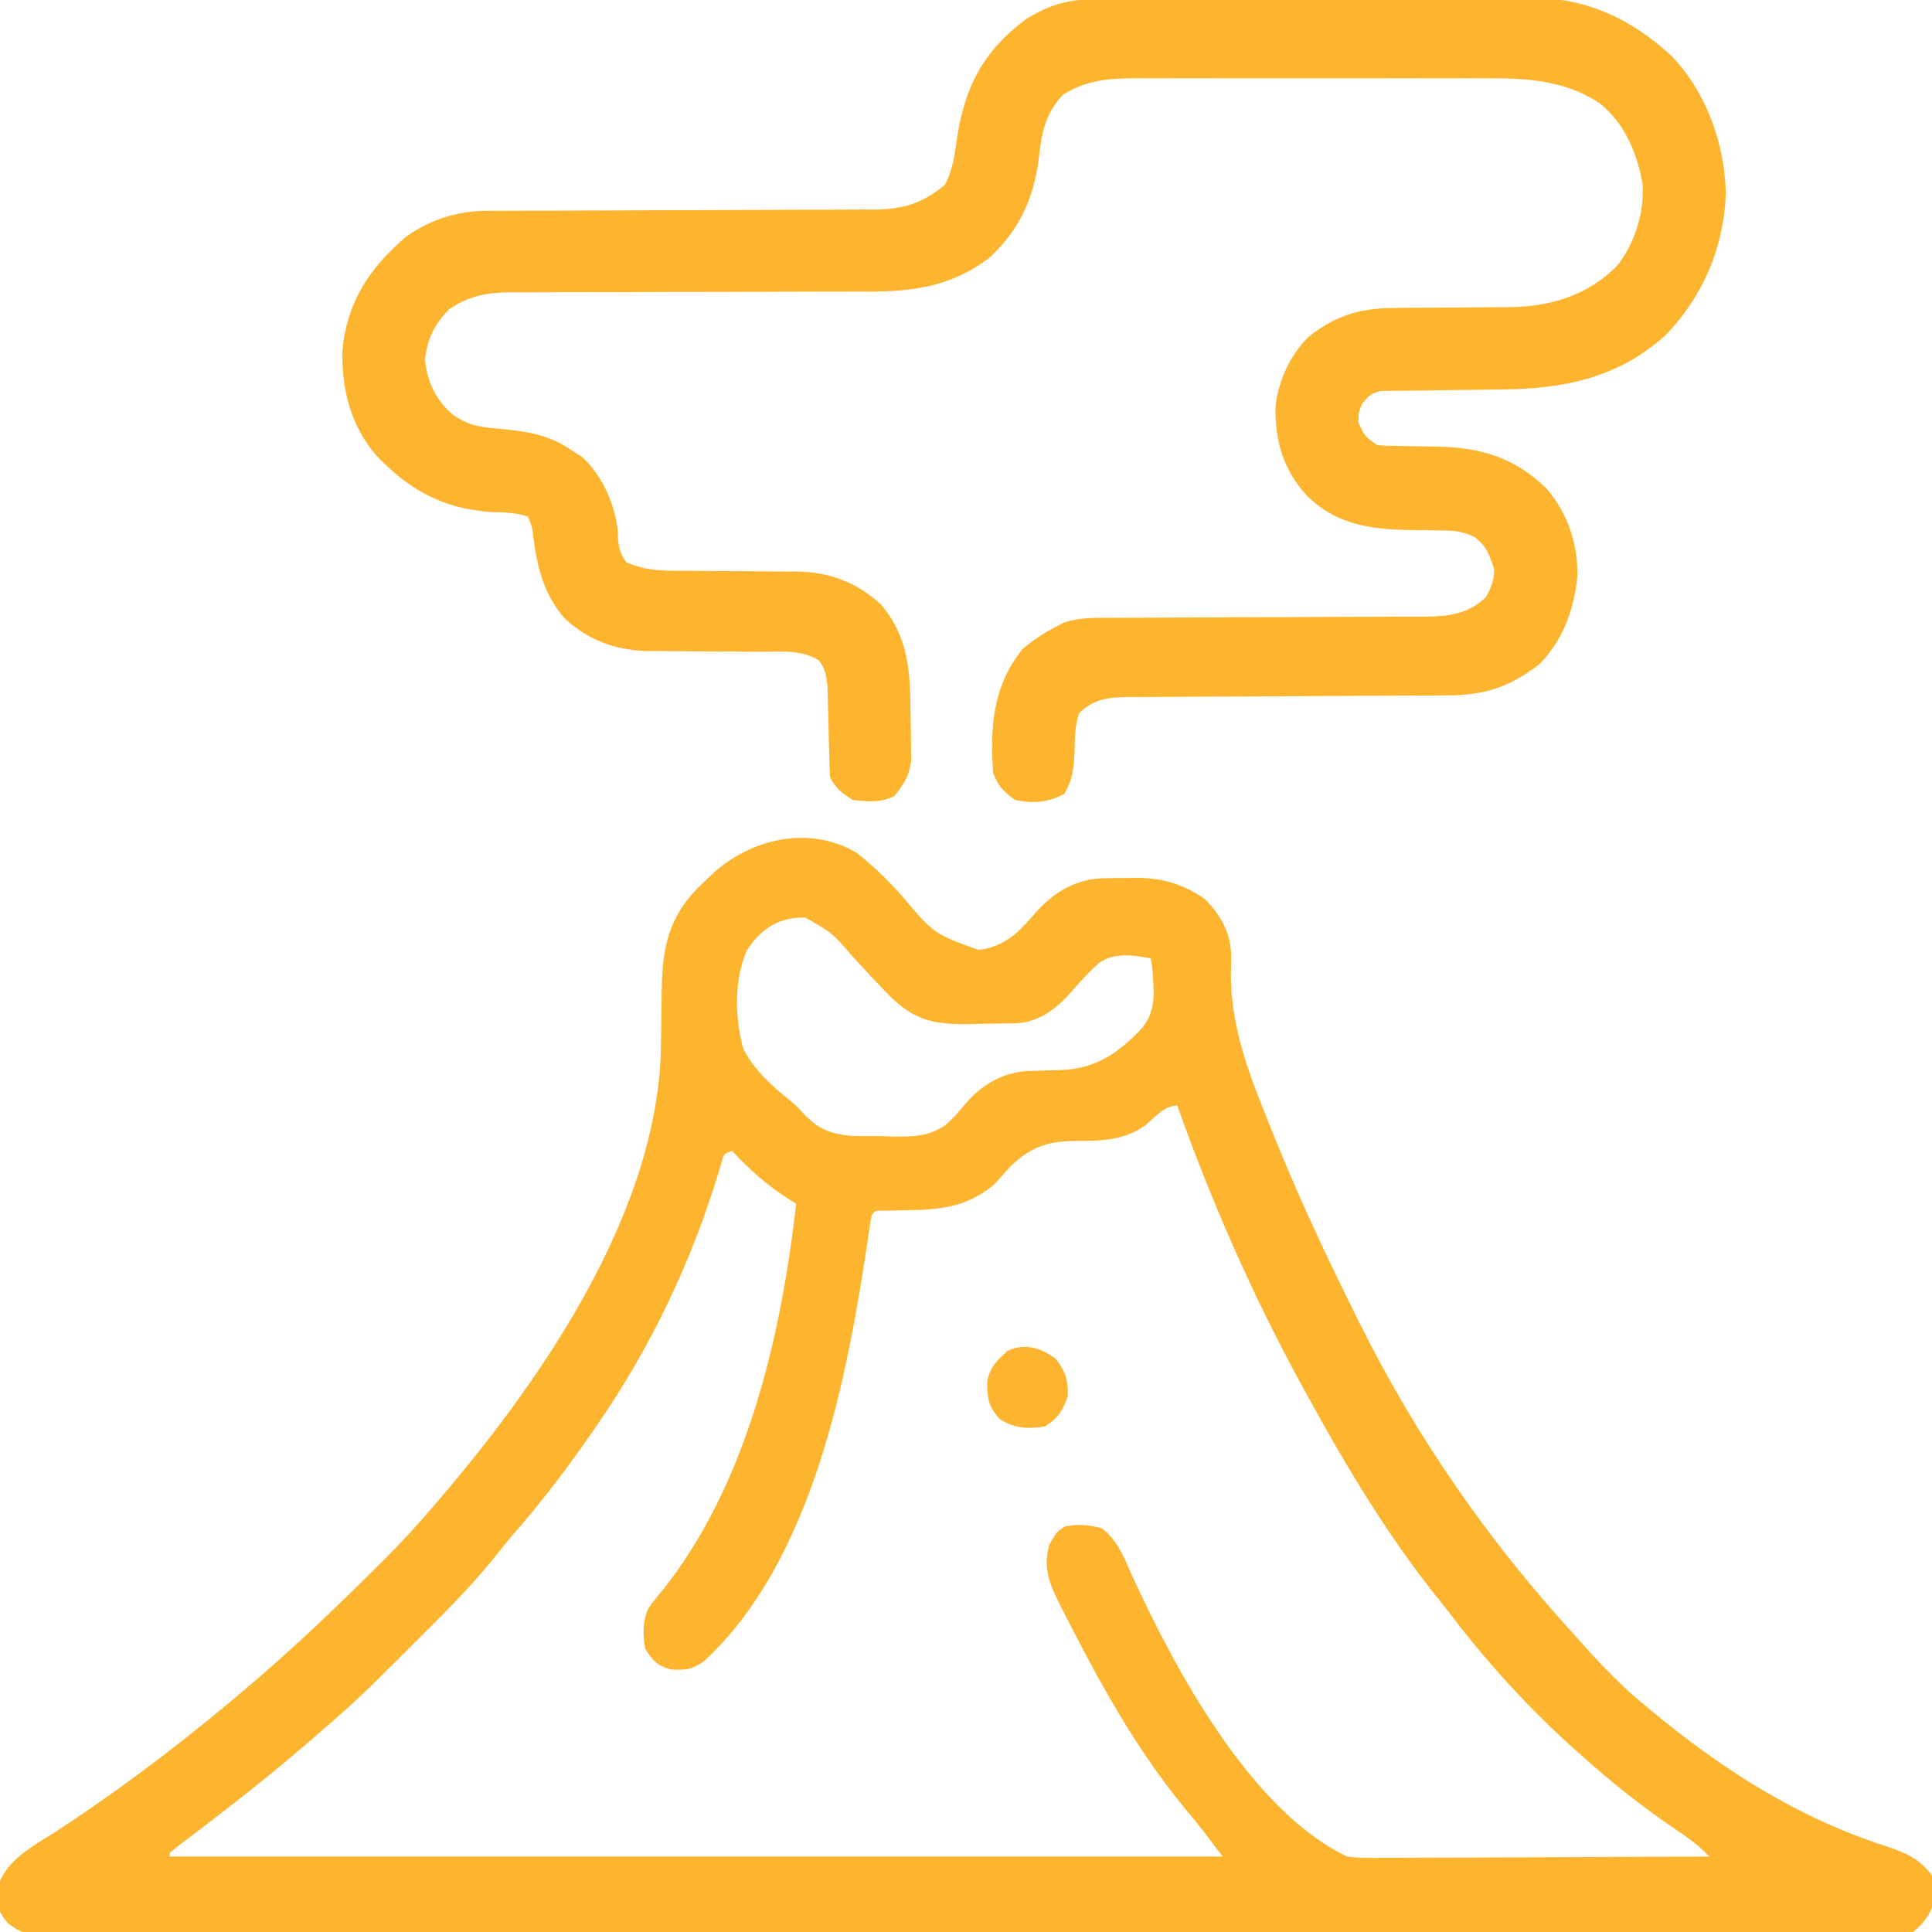
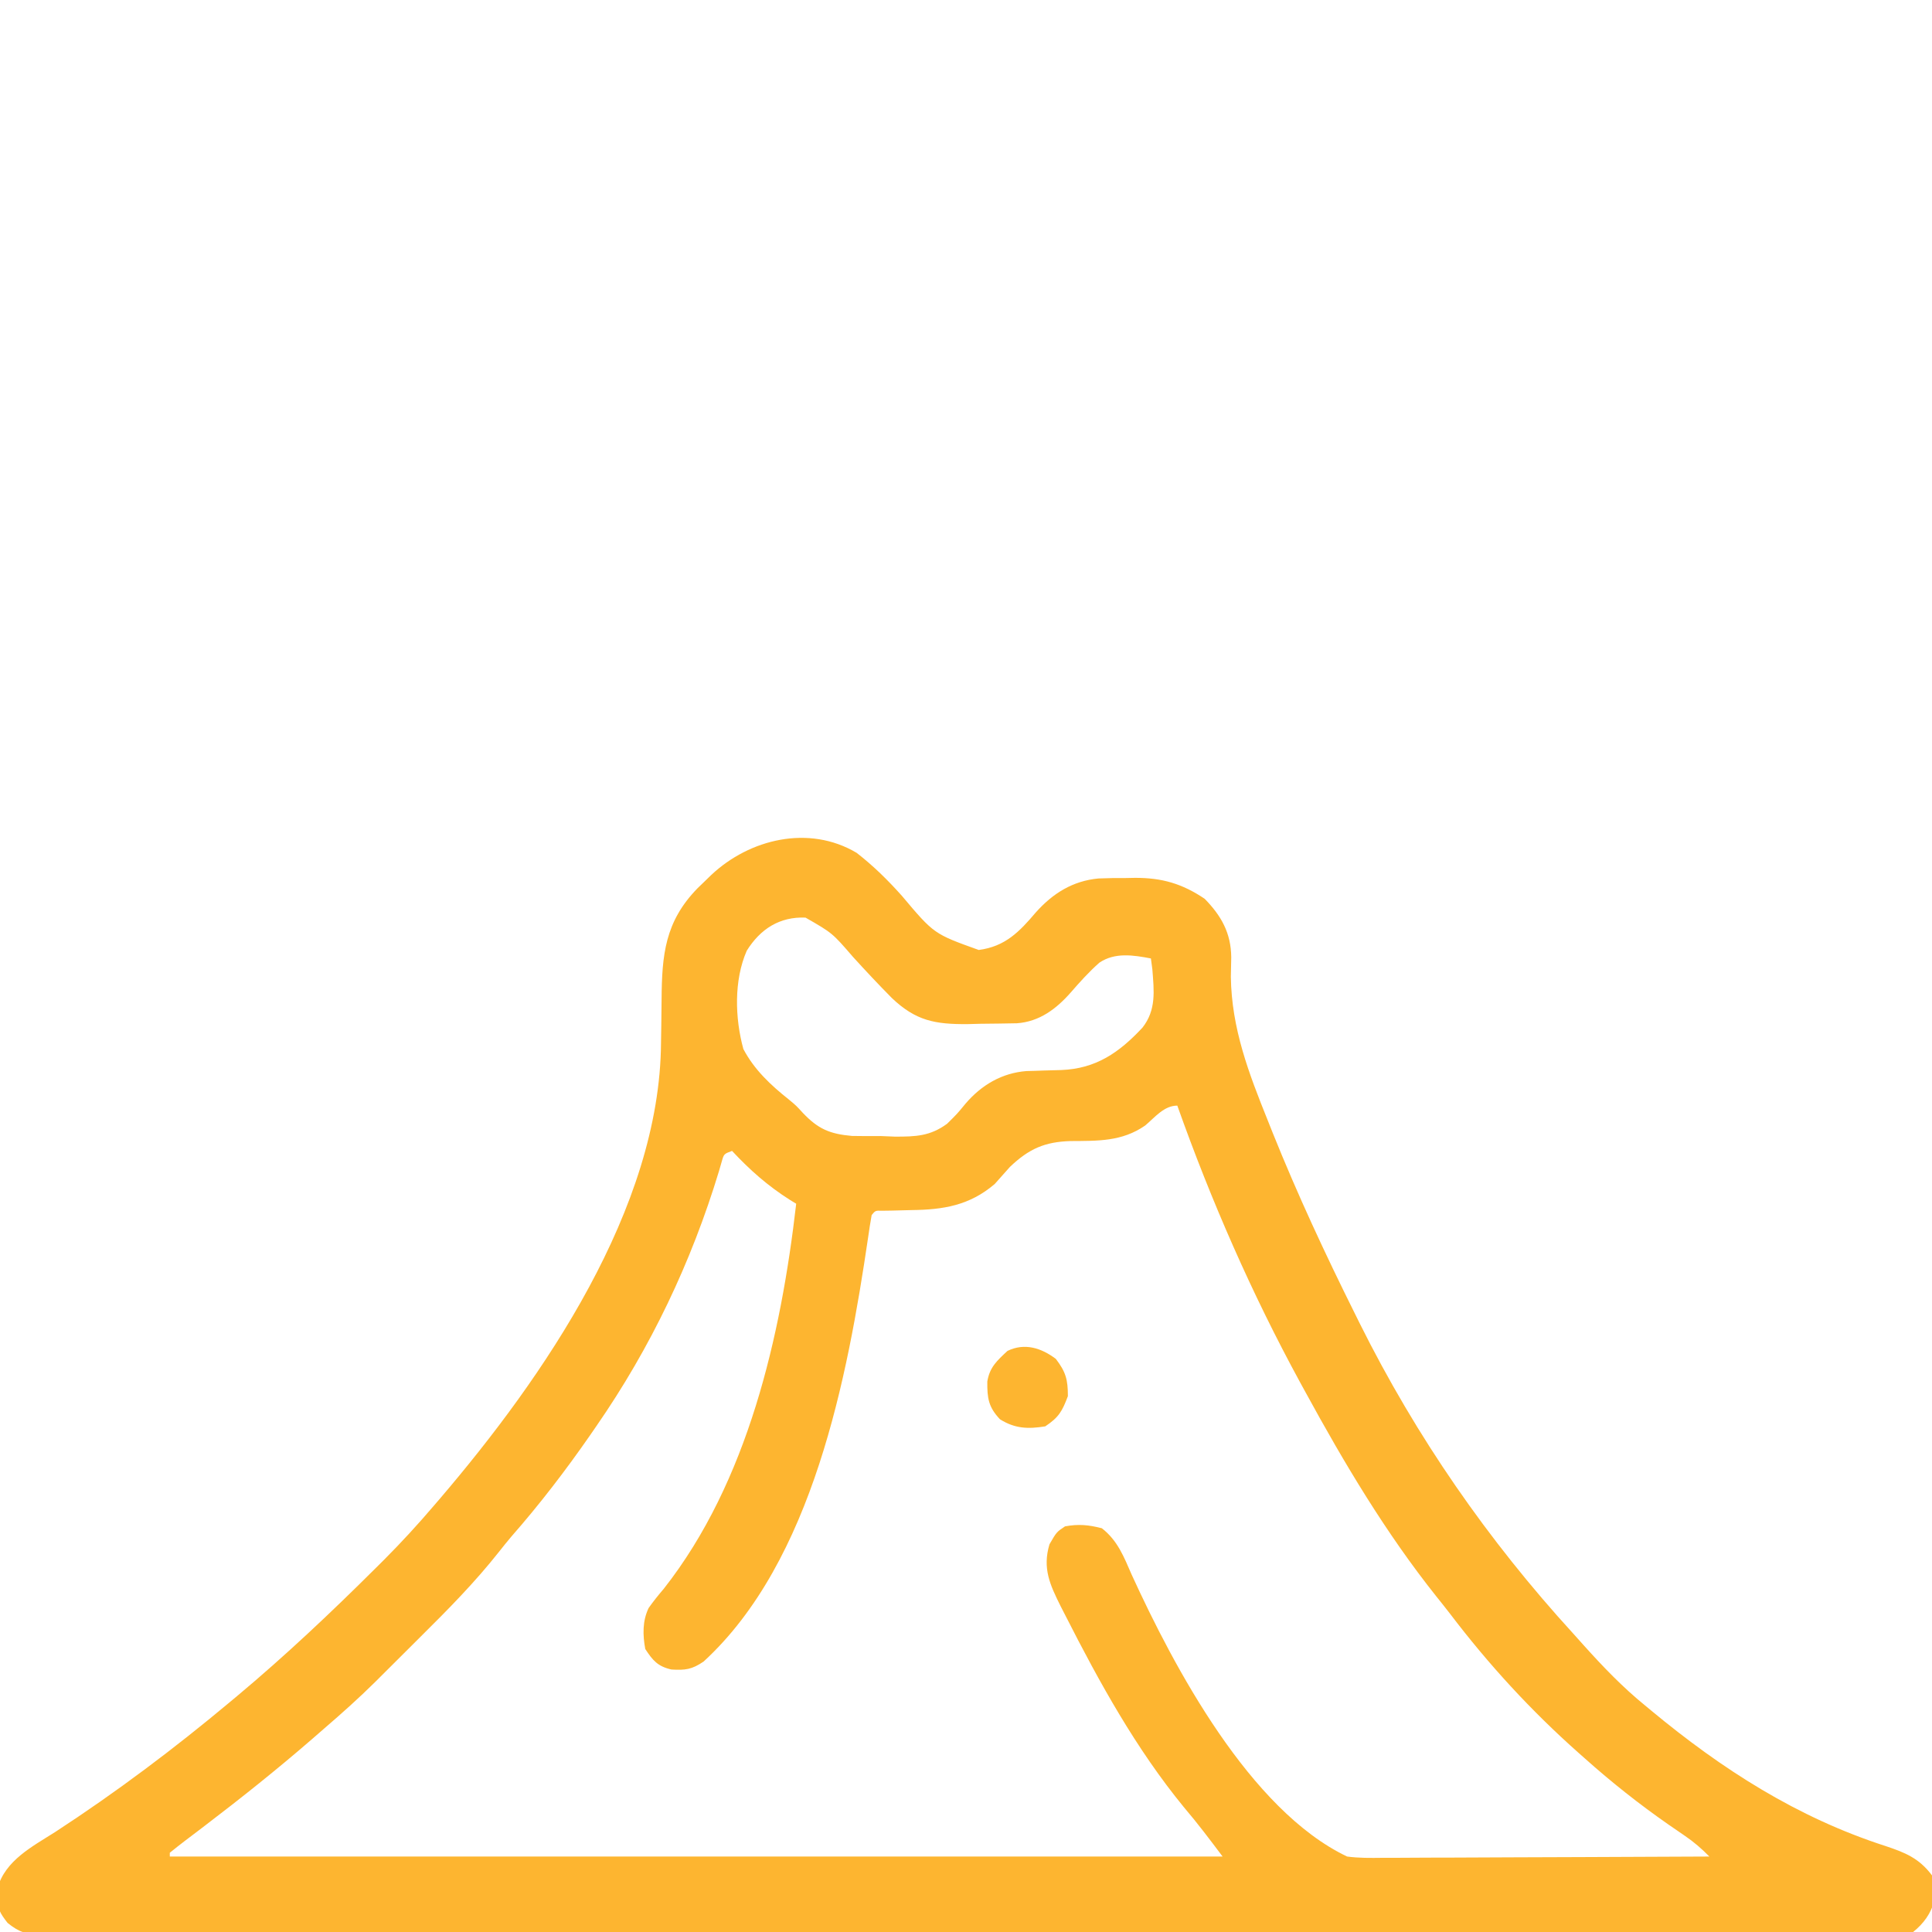
<svg xmlns="http://www.w3.org/2000/svg" width="512" height="512" viewBox="0 0 512 512" fill="none">
  <g clip-path="url(#clip0_387_377)">
    <path d="M227 226C231.403 229.417 235.305 233.245 239.008 237.402C247.507 247.496 247.507 247.496 259.375 251.75C266.366 250.85 270.15 246.935 274.5 241.797C279.02 236.74 284.28 233.439 291.124 232.802C293.545 232.695 295.952 232.678 298.375 232.687C299.187 232.671 299.999 232.655 300.836 232.639C307.947 232.633 313.267 234.161 319.25 238.187C323.669 242.706 326.226 247.259 326.293 253.68C326.262 255.411 326.226 257.143 326.188 258.875C326.386 272.61 330.923 284.383 336 297C336.432 298.083 336.863 299.167 337.308 300.284C343.833 316.518 351.204 332.341 359 348C359.672 349.358 359.672 349.358 360.358 350.744C375.328 380.805 394.352 408.239 417 433C417.911 434.015 418.821 435.031 419.73 436.047C424.857 441.751 430.038 447.156 436 452C436.515 452.427 437.03 452.855 437.561 453.295C456.391 468.912 476.277 481.666 499.703 489.225C504.901 490.958 508.598 492.455 512 497C512.664 499.246 512.664 499.246 512.625 501.437C512.638 502.158 512.651 502.879 512.664 503.621C511.676 507.161 509.823 509.712 507 512C503.923 512.602 501.631 512.808 498.559 512.752C497.707 512.761 496.855 512.769 495.977 512.778C493.109 512.799 490.243 512.777 487.375 512.755C485.303 512.761 483.232 512.77 481.16 512.781C475.457 512.804 469.755 512.79 464.052 512.77C457.906 512.754 451.761 512.773 445.615 512.787C434.267 512.809 422.92 512.803 411.572 512.783C401.09 512.765 390.607 512.759 380.125 512.764C379.43 512.764 378.735 512.764 378.019 512.765C375.199 512.766 372.378 512.767 369.557 512.769C343.089 512.782 316.621 512.761 290.152 512.724C266.628 512.691 243.104 512.687 219.58 512.707C213.557 512.712 207.533 512.717 201.51 512.721C200.397 512.722 200.397 512.722 199.263 512.723C179.616 512.738 159.969 512.73 140.322 512.714C138.208 512.713 136.094 512.711 133.981 512.71C132.579 512.708 131.176 512.707 129.774 512.706C119.298 512.698 108.821 512.702 98.344 512.712C86.434 512.723 74.523 512.715 62.613 512.684C56.532 512.669 50.452 512.662 44.371 512.677C38.81 512.69 33.249 512.68 27.688 512.651C25.671 512.645 23.654 512.647 21.637 512.658C18.905 512.673 16.174 512.656 13.441 512.632C12.65 512.643 11.86 512.655 11.045 512.666C7.003 512.596 5.207 512.166 2.014 509.601C-0.05 506.935 -0.684 505.869 -0.625 502.562C-0.638 501.842 -0.651 501.121 -0.664 500.379C1.391 493.016 8.591 489.337 14.625 485.5C30.827 474.939 46.17 463.406 61 451C61.894 450.254 61.894 450.254 62.807 449.494C75.599 438.792 87.684 427.39 99.5 415.625C100.242 414.888 100.983 414.151 101.747 413.392C106.369 408.757 110.756 403.982 115 399C115.538 398.374 116.077 397.747 116.631 397.102C144.003 365.069 174.908 320.268 175.176 276.293C175.199 274.804 175.223 273.315 175.248 271.826C175.283 269.509 175.312 267.193 175.326 264.876C175.408 253.016 176.236 244.259 184.82 235.432C185.416 234.856 186.011 234.281 186.625 233.687C187.25 233.081 187.874 232.474 188.518 231.849C198.618 222.373 214.323 218.479 227 226ZM197.898 251.948C194.457 259.811 194.764 269.857 197 278C199.887 283.492 204.265 287.586 209.083 291.407C211 293 211 293 212.749 294.915C216.8 299.186 219.881 300.507 225.773 301.035C228.307 301.081 230.841 301.089 233.375 301.062C234.638 301.115 235.902 301.167 237.203 301.221C242.665 301.223 246.498 301.103 250.988 297.806C253.646 295.19 253.646 295.19 255.899 292.449C260.118 287.531 265.508 284.352 272.011 283.842C273.054 283.816 273.054 283.816 274.117 283.789C274.889 283.761 275.661 283.732 276.457 283.703C278.061 283.651 279.665 283.607 281.27 283.57C290.434 283.204 296.553 278.989 302.762 272.34C306.46 267.631 305.824 262.595 305.387 256.894C305.259 255.939 305.131 254.984 305 254C300.364 253.112 295.469 252.334 291.351 255.113C288.598 257.54 286.196 260.221 283.789 262.984C279.939 267.368 275.46 270.756 269.491 271.177C266.265 271.243 263.039 271.285 259.812 271.312C258.701 271.341 257.589 271.37 256.443 271.4C247.778 271.467 242.723 270.53 236.379 264.515C232.855 260.961 229.436 257.307 226.066 253.607C220.575 247.25 220.575 247.25 213.469 243.176C206.639 242.891 201.508 246.163 197.898 251.948ZM303.484 298.273C297.328 302.552 290.921 302.342 283.721 302.391C276.882 302.599 272.722 304.415 267.664 309.219C266.307 310.737 264.953 312.258 263.602 313.781C256.949 319.455 250.022 320.593 241.5 320.687C239.719 320.729 237.937 320.775 236.156 320.824C235.381 320.835 234.606 320.846 233.807 320.858C231.979 320.805 231.979 320.805 231 322C230.641 323.981 230.337 325.971 230.055 327.965C224.595 365.006 215.436 413.723 186.465 440.328C183.351 442.44 181.596 442.659 177.938 442.437C174.32 441.621 172.987 440.043 171 437C170.321 433.277 170.235 429.594 171.894 426.137C173.159 424.339 174.512 422.673 175.938 421C198.188 392.685 206.955 354.13 211 319C210.443 318.66 209.886 318.319 209.312 317.969C203.464 314.254 198.716 310.063 194 305C191.84 305.803 191.84 305.803 191.261 307.856C191.025 308.672 190.79 309.488 190.547 310.328C183.213 334.529 172.418 357.193 158 378C157.47 378.769 156.94 379.537 156.395 380.329C149.887 389.706 143.029 398.644 135.504 407.225C134.381 408.551 133.29 409.904 132.217 411.271C125.865 419.312 118.787 426.484 111.516 433.69C109.432 435.755 107.357 437.828 105.283 439.902C103.938 441.243 102.592 442.582 101.246 443.922C100.638 444.529 100.029 445.137 99.402 445.763C95.089 450.029 90.598 454.045 86 458C84.882 458.973 83.765 459.947 82.648 460.922C73.427 468.908 63.933 476.483 54.23 483.875C53.323 484.568 53.323 484.568 52.397 485.275C51.237 486.159 50.075 487.039 48.91 487.916C47.589 488.921 46.291 489.957 45 491C45 491.33 45 491.66 45 492C137.07 492 229.14 492 324 492C320.616 487.488 317.377 483.194 313.75 478.937C301.13 463.553 291.359 445.874 282.375 428.187C281.949 427.358 281.523 426.528 281.084 425.673C278.246 419.976 276.217 415.61 278.125 409.25C280 406 280 406 282.25 404.5C285.844 403.846 288.458 404.098 292 405C296.231 408.291 297.843 412.603 299.938 417.375C311.126 441.826 331.224 479.717 357 492C360.129 492.424 363.227 492.379 366.38 492.34C367.317 492.341 368.254 492.341 369.22 492.342C372.309 492.34 375.399 492.316 378.488 492.293C380.633 492.287 382.779 492.283 384.924 492.28C390.564 492.269 396.205 492.239 401.845 492.206C407.603 492.175 413.361 492.161 419.119 492.146C430.413 492.114 441.706 492.063 453 492C450.926 489.887 448.897 488.134 446.445 486.469C445.755 485.994 445.064 485.519 444.353 485.029C443.617 484.525 442.882 484.02 442.125 483.5C434.347 478.077 427.07 472.311 420 466C419.47 465.531 418.939 465.062 418.393 464.579C405.738 453.357 394.513 441.12 384.278 427.663C383.081 426.105 381.852 424.571 380.621 423.039C367.284 406.296 356.236 387.759 346 369C345.515 368.114 345.029 367.229 344.529 366.316C331.695 342.744 320.991 318.282 312 293C308.471 293 306.099 296.082 303.484 298.273Z" fill="#FDB530" />
-     <path d="M289.398 -0.154C290.494 -0.162 291.59 -0.171 292.719 -0.18C294.516 -0.186 294.516 -0.186 296.349 -0.192C298.247 -0.205 298.247 -0.205 300.184 -0.217C304.38 -0.243 308.577 -0.259 312.773 -0.273C314.223 -0.278 315.673 -0.284 317.122 -0.289C323.16 -0.311 329.197 -0.33 335.235 -0.341C343.857 -0.357 352.479 -0.39 361.1 -0.447C367.178 -0.486 373.255 -0.505 379.333 -0.511C382.954 -0.514 386.575 -0.526 390.196 -0.559C394.25 -0.595 398.303 -0.59 402.357 -0.583C404.123 -0.608 404.123 -0.608 405.926 -0.633C420.56 -0.525 432.381 5.03 443.023 14.871C452.213 24.523 456.963 37.81 457.375 51C456.926 65.351 451.413 78.395 441.476 88.746C428.827 100.258 414.24 103.079 397.699 103.211C395.734 103.239 393.768 103.268 391.803 103.297C388.73 103.339 385.658 103.376 382.586 103.402C379.602 103.429 376.62 103.475 373.637 103.524C372.254 103.529 372.254 103.529 370.843 103.534C369.988 103.55 369.133 103.567 368.253 103.584C367.502 103.592 366.751 103.6 365.977 103.608C363.456 104.108 362.581 105.011 361 107C359.993 109.365 359.993 109.365 360 112C361.751 115.713 361.751 115.713 365 118C366.83 118.107 368.663 118.156 370.496 118.176C371.613 118.2 372.73 118.224 373.881 118.248C376.216 118.291 378.552 118.322 380.889 118.342C392.536 118.628 401.368 121.237 409.832 129.446C415.548 136.181 418.25 144.193 418 153C417.133 161.633 414.12 169.715 408 176C399.924 182.192 393.306 184.298 383.218 184.288C382.25 184.294 381.282 184.301 380.284 184.308C378.189 184.322 376.094 184.331 373.999 184.336C370.682 184.344 367.366 184.365 364.05 184.388C355.817 184.445 347.583 184.48 339.35 184.516C332.386 184.547 325.422 184.587 318.459 184.636C315.192 184.656 311.926 184.665 308.659 184.673C306.657 184.686 304.654 184.699 302.652 184.713C301.744 184.712 300.837 184.711 299.901 184.71C294.399 184.765 290.083 184.917 286 189C284.718 192.559 284.862 196.191 284.75 199.938C284.44 204.254 284.235 206.591 282.062 210.375C277.664 212.709 273.87 213 269 212C265.949 209.821 264.489 208.318 263.187 204.813C262.381 192.718 263.048 181.772 271 172C273.815 169.602 276.714 167.692 280 166C280.672 165.652 281.345 165.304 282.038 164.945C286.254 163.601 290.237 163.717 294.636 163.729C295.601 163.724 296.566 163.719 297.56 163.713C299.651 163.703 301.743 163.697 303.834 163.695C307.147 163.692 310.459 163.675 313.771 163.655C323.188 163.599 332.605 163.569 342.022 163.544C347.785 163.528 353.549 163.498 359.312 163.459C361.506 163.448 363.699 163.442 365.893 163.442C368.964 163.441 372.034 163.423 375.105 163.401C376.007 163.406 376.909 163.41 377.838 163.415C383.981 163.345 389.326 162.674 393.875 158.125C395.23 155.566 395.864 153.916 396 151C394.816 147.187 393.98 144.73 390.735 142.315C387.695 140.854 385.714 140.619 382.359 140.594C380.752 140.561 380.752 140.561 379.113 140.528C378.003 140.519 376.893 140.51 375.75 140.5C364.628 140.409 354.74 139.625 346.406 131.434C340.083 124.506 338.013 117.28 338 108C338.685 101.082 341.851 94.043 346.859 89.204C354.634 83.117 361.131 81.564 370.832 81.594C371.864 81.583 372.895 81.573 373.959 81.561C377.243 81.527 380.528 81.511 383.812 81.5C388.132 81.486 392.45 81.452 396.769 81.407C398.234 81.411 398.234 81.411 399.728 81.416C410.729 81.297 420.69 78.42 428.566 70.407C433.185 64.561 435.683 56.577 435.351 49.133C433.98 40.813 430.57 32.577 423.844 27.313C414.56 21.202 404.47 20.697 393.597 20.742C392.516 20.738 391.434 20.735 390.321 20.731C386.783 20.722 383.245 20.728 379.707 20.735C377.231 20.733 374.755 20.732 372.278 20.729C367.105 20.726 361.931 20.73 356.758 20.74C350.137 20.751 343.517 20.744 336.896 20.733C331.789 20.725 326.682 20.728 321.575 20.733C319.134 20.734 316.693 20.733 314.251 20.728C310.839 20.723 307.427 20.73 304.015 20.742C302.513 20.735 302.513 20.735 300.981 20.729C293.896 20.772 287.797 21.206 281.687 25.125C276.684 30.477 275.986 35.715 275.187 42.75C273.849 52.913 269.797 61.346 262.203 68.317C252.592 75.661 242.429 77.303 230.662 77.256C229.552 77.259 228.442 77.263 227.298 77.267C224.899 77.274 222.5 77.276 220.101 77.275C216.301 77.274 212.501 77.287 208.7 77.304C197.899 77.35 187.098 77.375 176.297 77.381C169.681 77.385 163.065 77.41 156.448 77.447C153.932 77.456 151.415 77.459 148.899 77.453C145.378 77.446 141.858 77.464 138.338 77.486C137.304 77.478 136.27 77.47 135.204 77.462C128.965 77.533 124.198 78.405 119 82C115.069 86.034 113.256 89.734 112.625 95.313C113.236 101.326 115.462 105.957 120.062 109.938C124.034 112.727 127.137 113.156 131.903 113.595C139.074 114.278 144.871 114.953 151 119C152.031 119.66 153.062 120.32 154.125 121C159.602 125.862 163.07 133.8 163.75 141C163.773 142.021 163.773 142.021 163.797 143.063C164.06 145.57 164.51 146.945 166 149C171.428 151.462 176.713 151.28 182.551 151.274C184.632 151.294 186.713 151.315 188.795 151.336C192.053 151.359 195.311 151.375 198.57 151.381C201.731 151.391 204.89 151.425 208.051 151.461C209.013 151.456 209.976 151.451 210.968 151.446C219.701 151.572 226.922 154.225 233.43 160.157C240.651 168.636 241.231 177.718 241.295 188.363C241.312 190.362 241.356 192.361 241.4 194.36C241.409 195.631 241.417 196.902 241.426 198.211C241.44 199.369 241.455 200.527 241.47 201.721C240.898 205.709 239.489 207.871 237 211C233.542 212.729 229.78 212.49 226 212C223.13 210.206 221.509 209.018 220 206C219.869 204.016 219.797 202.028 219.754 200.039C219.721 198.846 219.688 197.652 219.654 196.422C219.593 193.899 219.536 191.375 219.482 188.852C219.448 187.656 219.414 186.459 219.379 185.227C219.354 184.129 219.329 183.032 219.303 181.901C218.998 178.986 218.741 177.346 217 175C212.332 172.061 206.65 172.722 201.328 172.727C199.198 172.707 197.068 172.686 194.937 172.664C191.596 172.642 188.254 172.625 184.912 172.62C181.675 172.61 178.439 172.576 175.203 172.539C174.215 172.545 173.227 172.55 172.21 172.555C163.413 172.431 156.086 169.863 149.566 163.813C144.202 157.606 142.4 150.546 141.359 142.567C141.063 139.888 141.063 139.888 140 137C136.778 135.722 133.366 135.834 129.937 135.688C117.238 134.748 108.431 129.816 99.75 120.75C92.93 112.818 90.597 103.4 90.722 93.106C91.891 80.025 97.863 71.113 107.558 62.762C113.734 58.306 121.239 55.88 128.831 55.869C129.801 55.865 130.771 55.861 131.77 55.857C132.828 55.858 133.886 55.858 134.975 55.859C136.095 55.855 137.214 55.852 138.367 55.848C140.798 55.841 143.23 55.835 145.661 55.832C149.511 55.825 153.362 55.809 157.212 55.79C168.16 55.738 179.108 55.69 190.056 55.675C196.752 55.665 203.447 55.635 210.143 55.593C212.693 55.581 215.244 55.576 217.794 55.578C221.365 55.58 224.935 55.558 228.507 55.53C230.081 55.54 230.081 55.54 231.687 55.55C239.245 55.454 244.561 53.896 250.375 49C252.462 45.147 252.9 41.569 253.519 37.258C255.609 23.088 260.398 13.677 272 5C277.709 1.516 282.69 -0.114 289.398 -0.154Z" fill="#FDB530" />
    <path d="M279.813 360.125C282.471 363.619 283 365.624 283 370C281.485 374.015 280.595 375.604 277 378C272.407 378.739 268.975 378.609 265 376.125C261.962 372.897 261.6 370.555 261.648 366.105C262.283 362.303 264.211 360.599 267 358C271.541 355.803 275.963 357.216 279.813 360.125Z" fill="#FDB530" />
  </g>
  <defs>
    <clipPath id="clip0_387_377">
      <rect width="512" height="512" fill="white" />
    </clipPath>
  </defs>
</svg>